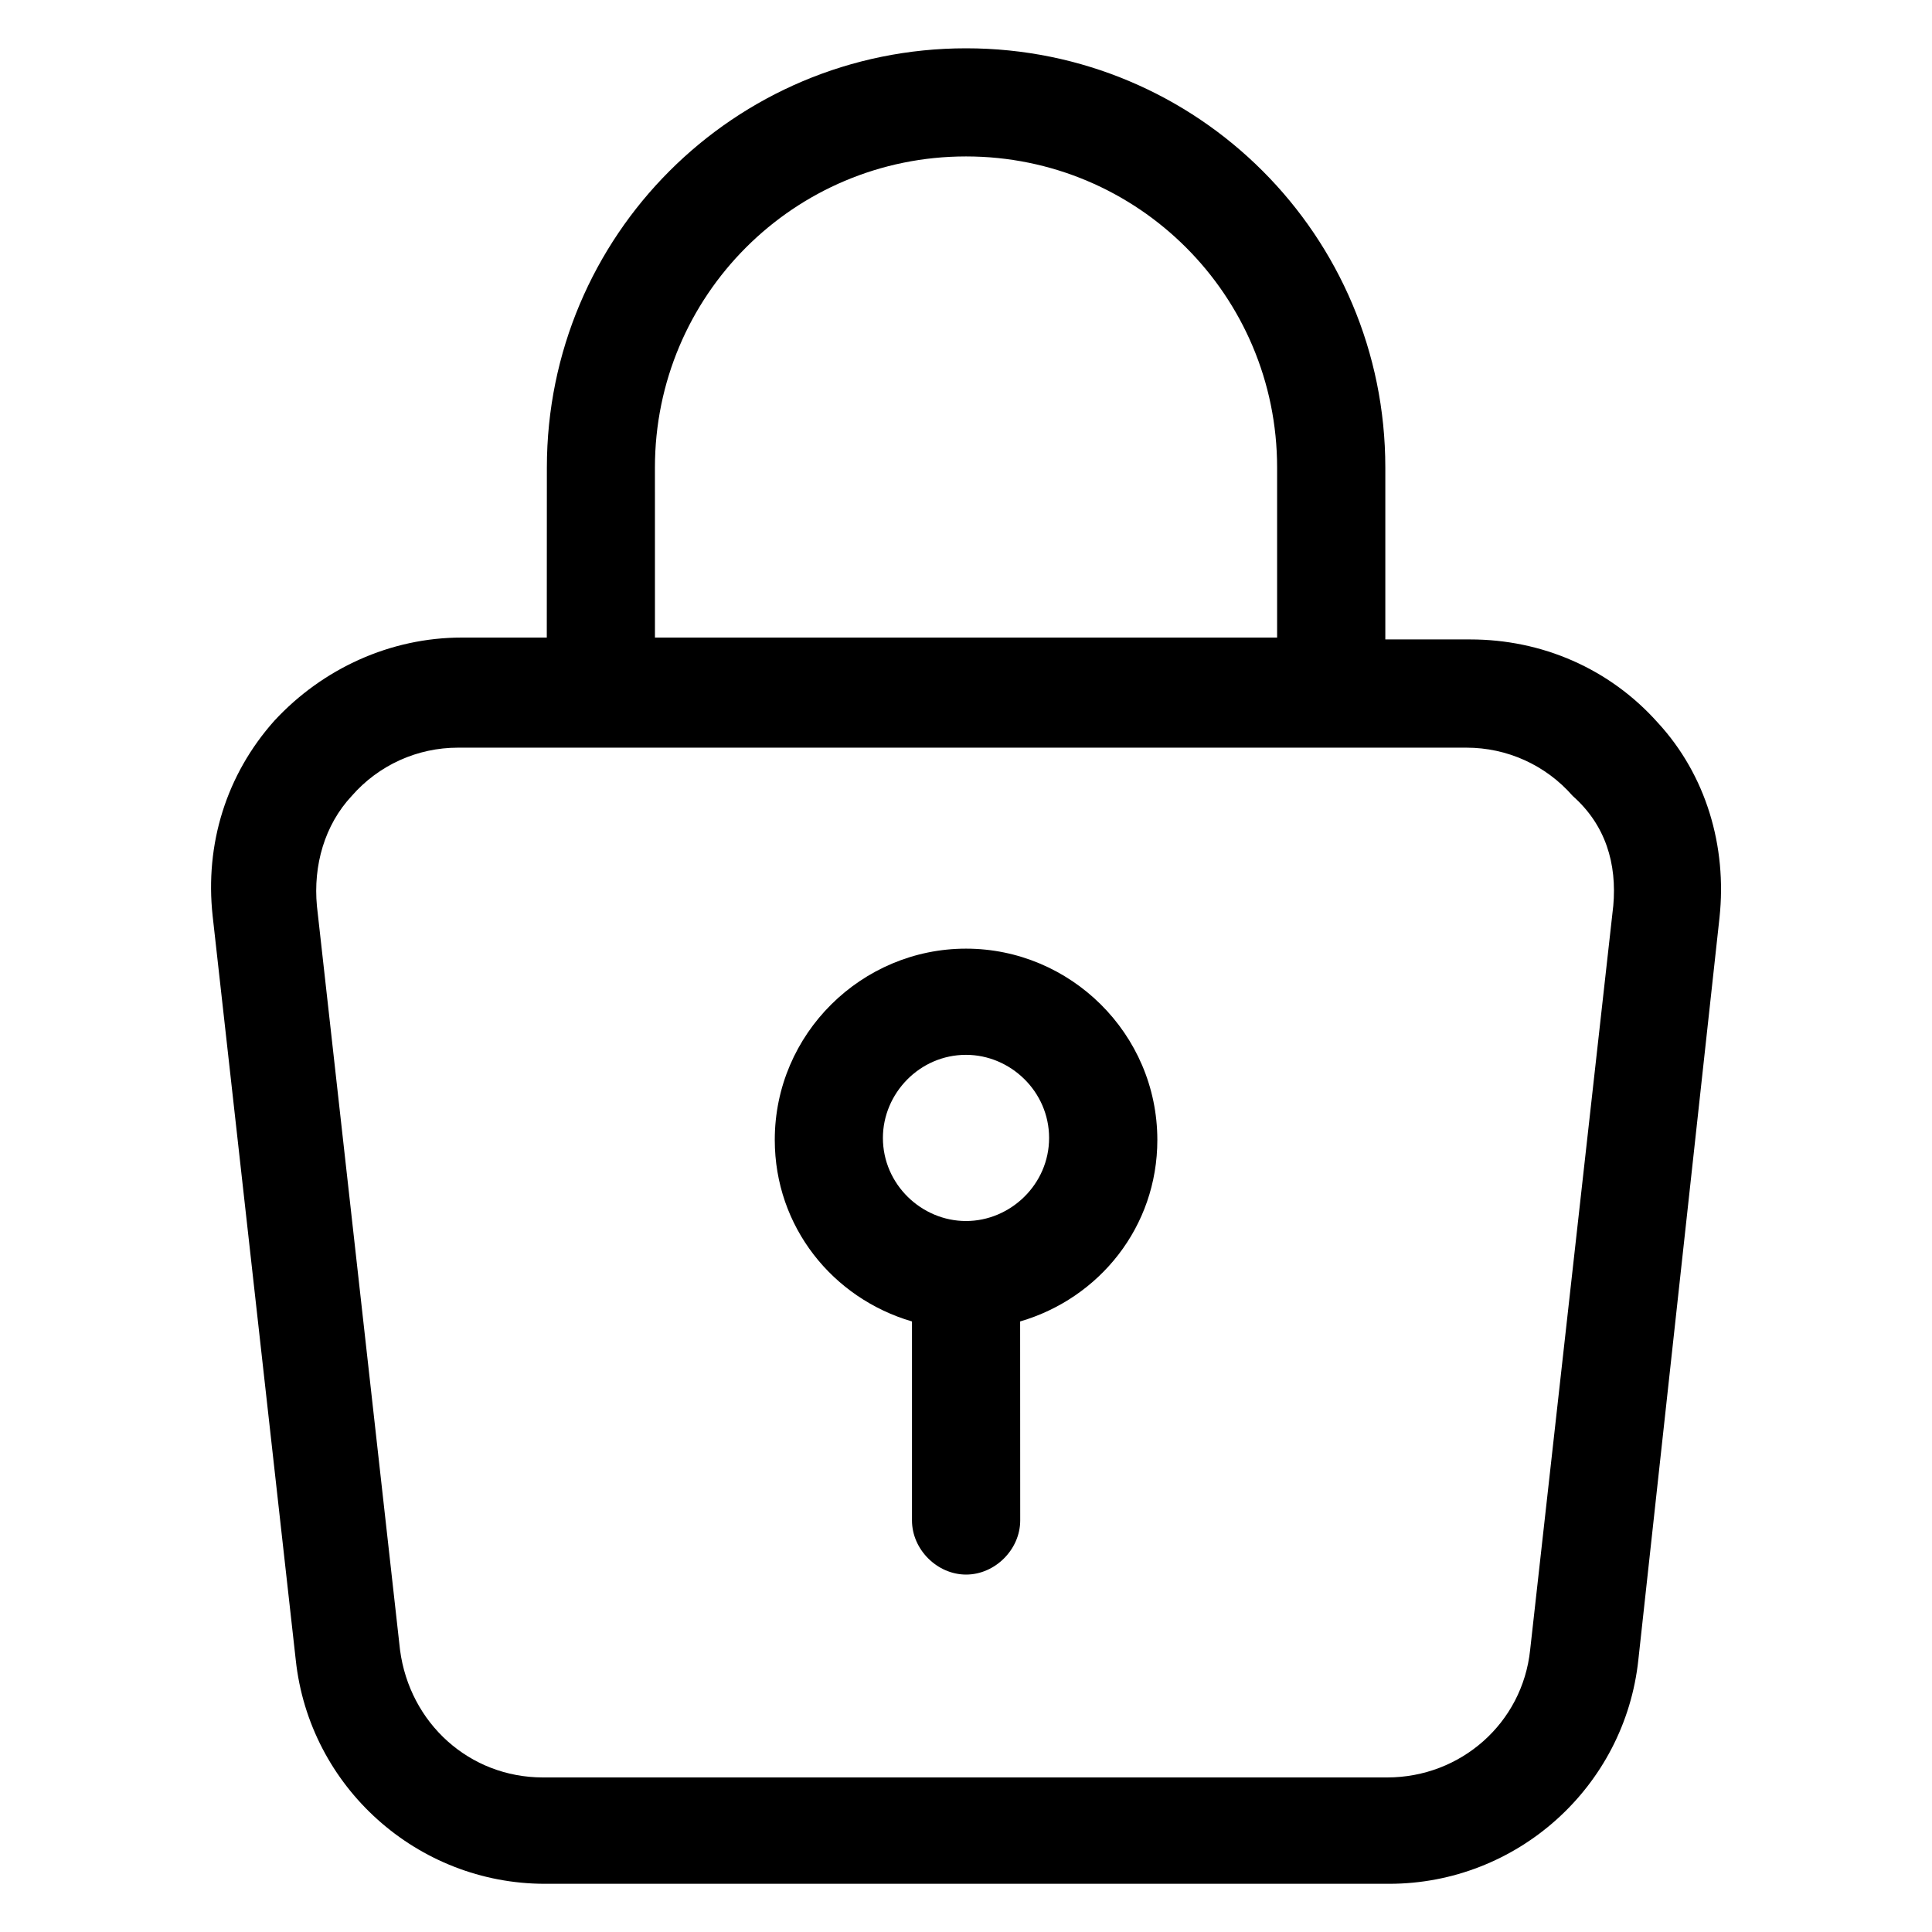
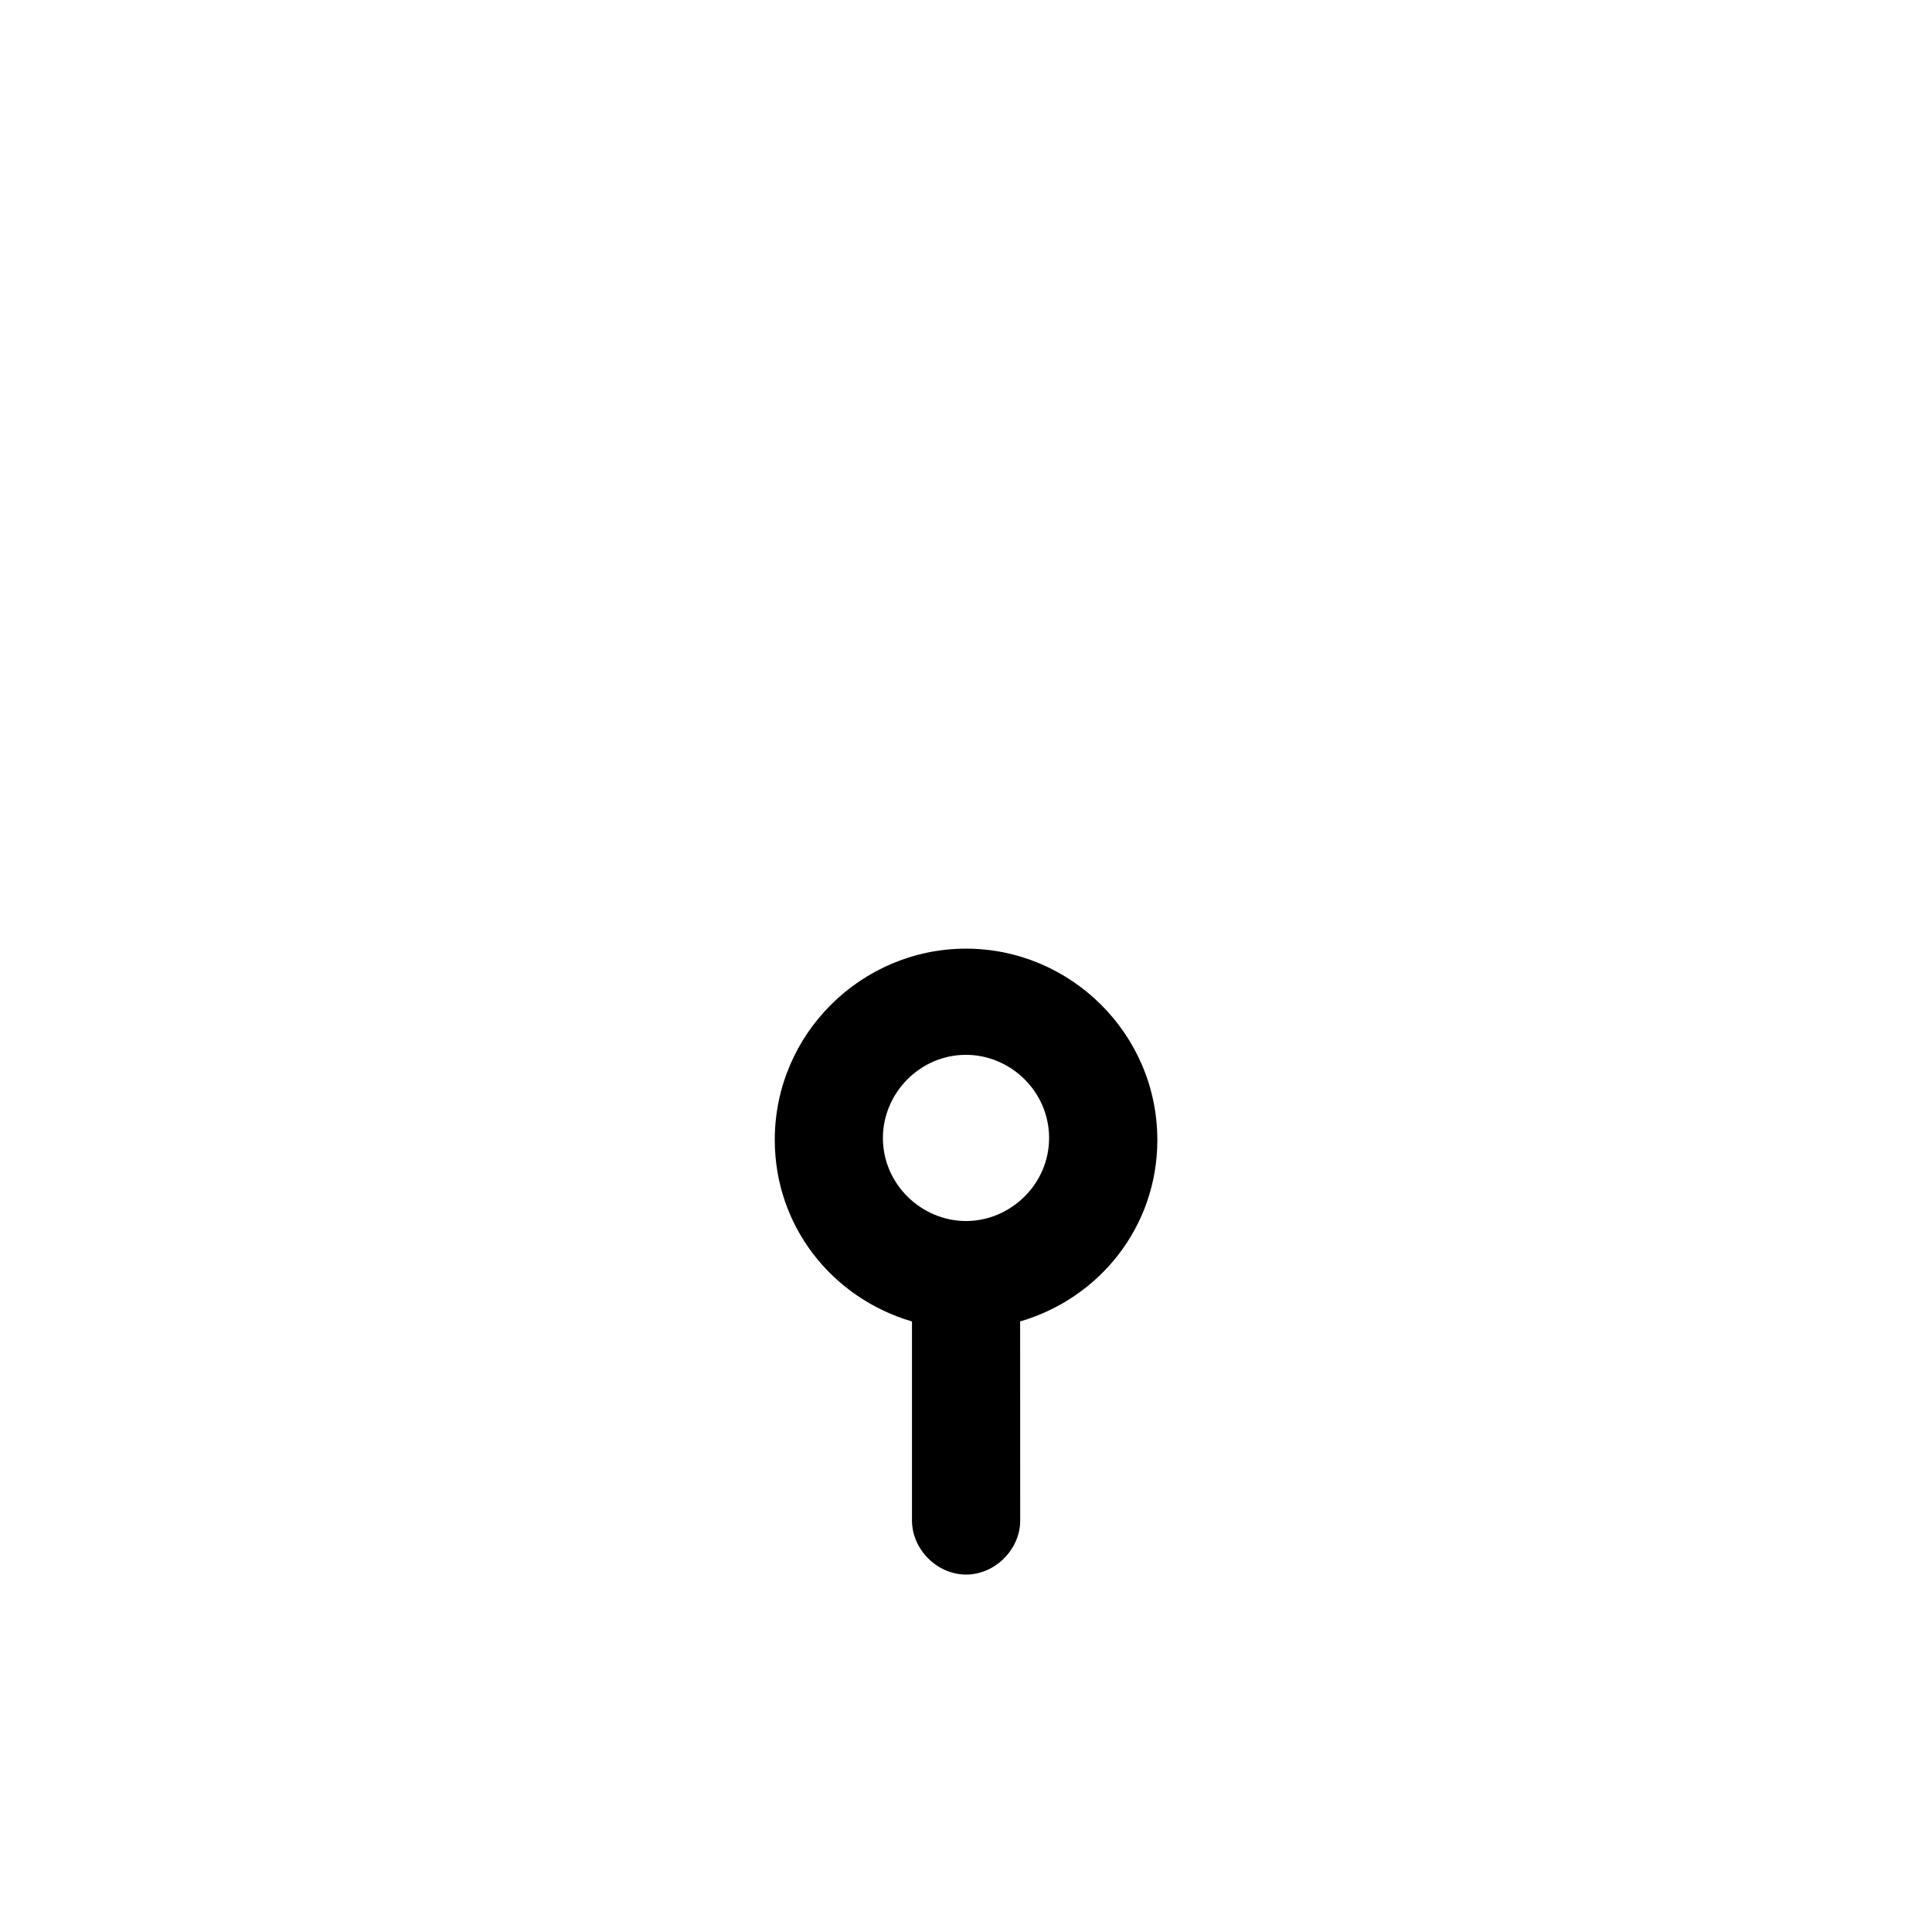
<svg xmlns="http://www.w3.org/2000/svg" width="100pt" height="100pt" version="1.1" viewBox="0 0 100 100">
  <g>
-     <path d="m85.801 37.398c-2.5-2.801-6-4.301-9.699-4.301h-4.398v-8.898c0-12-9.699-21.699-21.699-21.699s-21.699 9.699-21.699 21.699l-0.004 8.801h-4.398c-3.699 0-7.199 1.602-9.699 4.301-2.5 2.801-3.602 6.398-3.199 10.102l4.301 38.5c0.699 6.602 6.301 11.602 12.898 11.602h43.699c6.602 0 12.199-5 12.898-11.602l4.199-38.402c0.398-3.699-0.699-7.398-3.199-10.102zm-51.902-13.199c0-8.898 7.199-16.102 16.102-16.102 8.898 0 16.102 7.199 16.102 16.102v8.801h-32.203zm49.602 22.699-4.301 38.5c-0.398 3.801-3.602 6.602-7.398 6.602h-43.699c-3.801 0-6.898-2.801-7.398-6.602l-4.301-38.5c-0.199-2.102 0.398-4.199 1.801-5.699 1.398-1.602 3.398-2.5 5.5-2.5h52.199c2.102 0 4.102 0.898 5.5 2.5 1.699 1.5 2.297 3.5 2.098 5.699z" />
    <path d="m50 49.102c-5.398 0-9.898 4.398-9.898 9.898 0 4.5 3 8.199 7.102 9.398v10.301c0 1.5 1.301 2.801 2.801 2.801s2.801-1.301 2.801-2.801l-0.004-10.301c4.102-1.199 7.102-4.898 7.102-9.398-0.004-5.5-4.504-9.898-9.902-9.898zm0 14.098c-2.301 0-4.301-1.898-4.301-4.301 0-2.301 1.898-4.301 4.301-4.301 2.301 0 4.301 1.898 4.301 4.301 0 2.402-2 4.301-4.301 4.301z" />
  </g>
</svg>